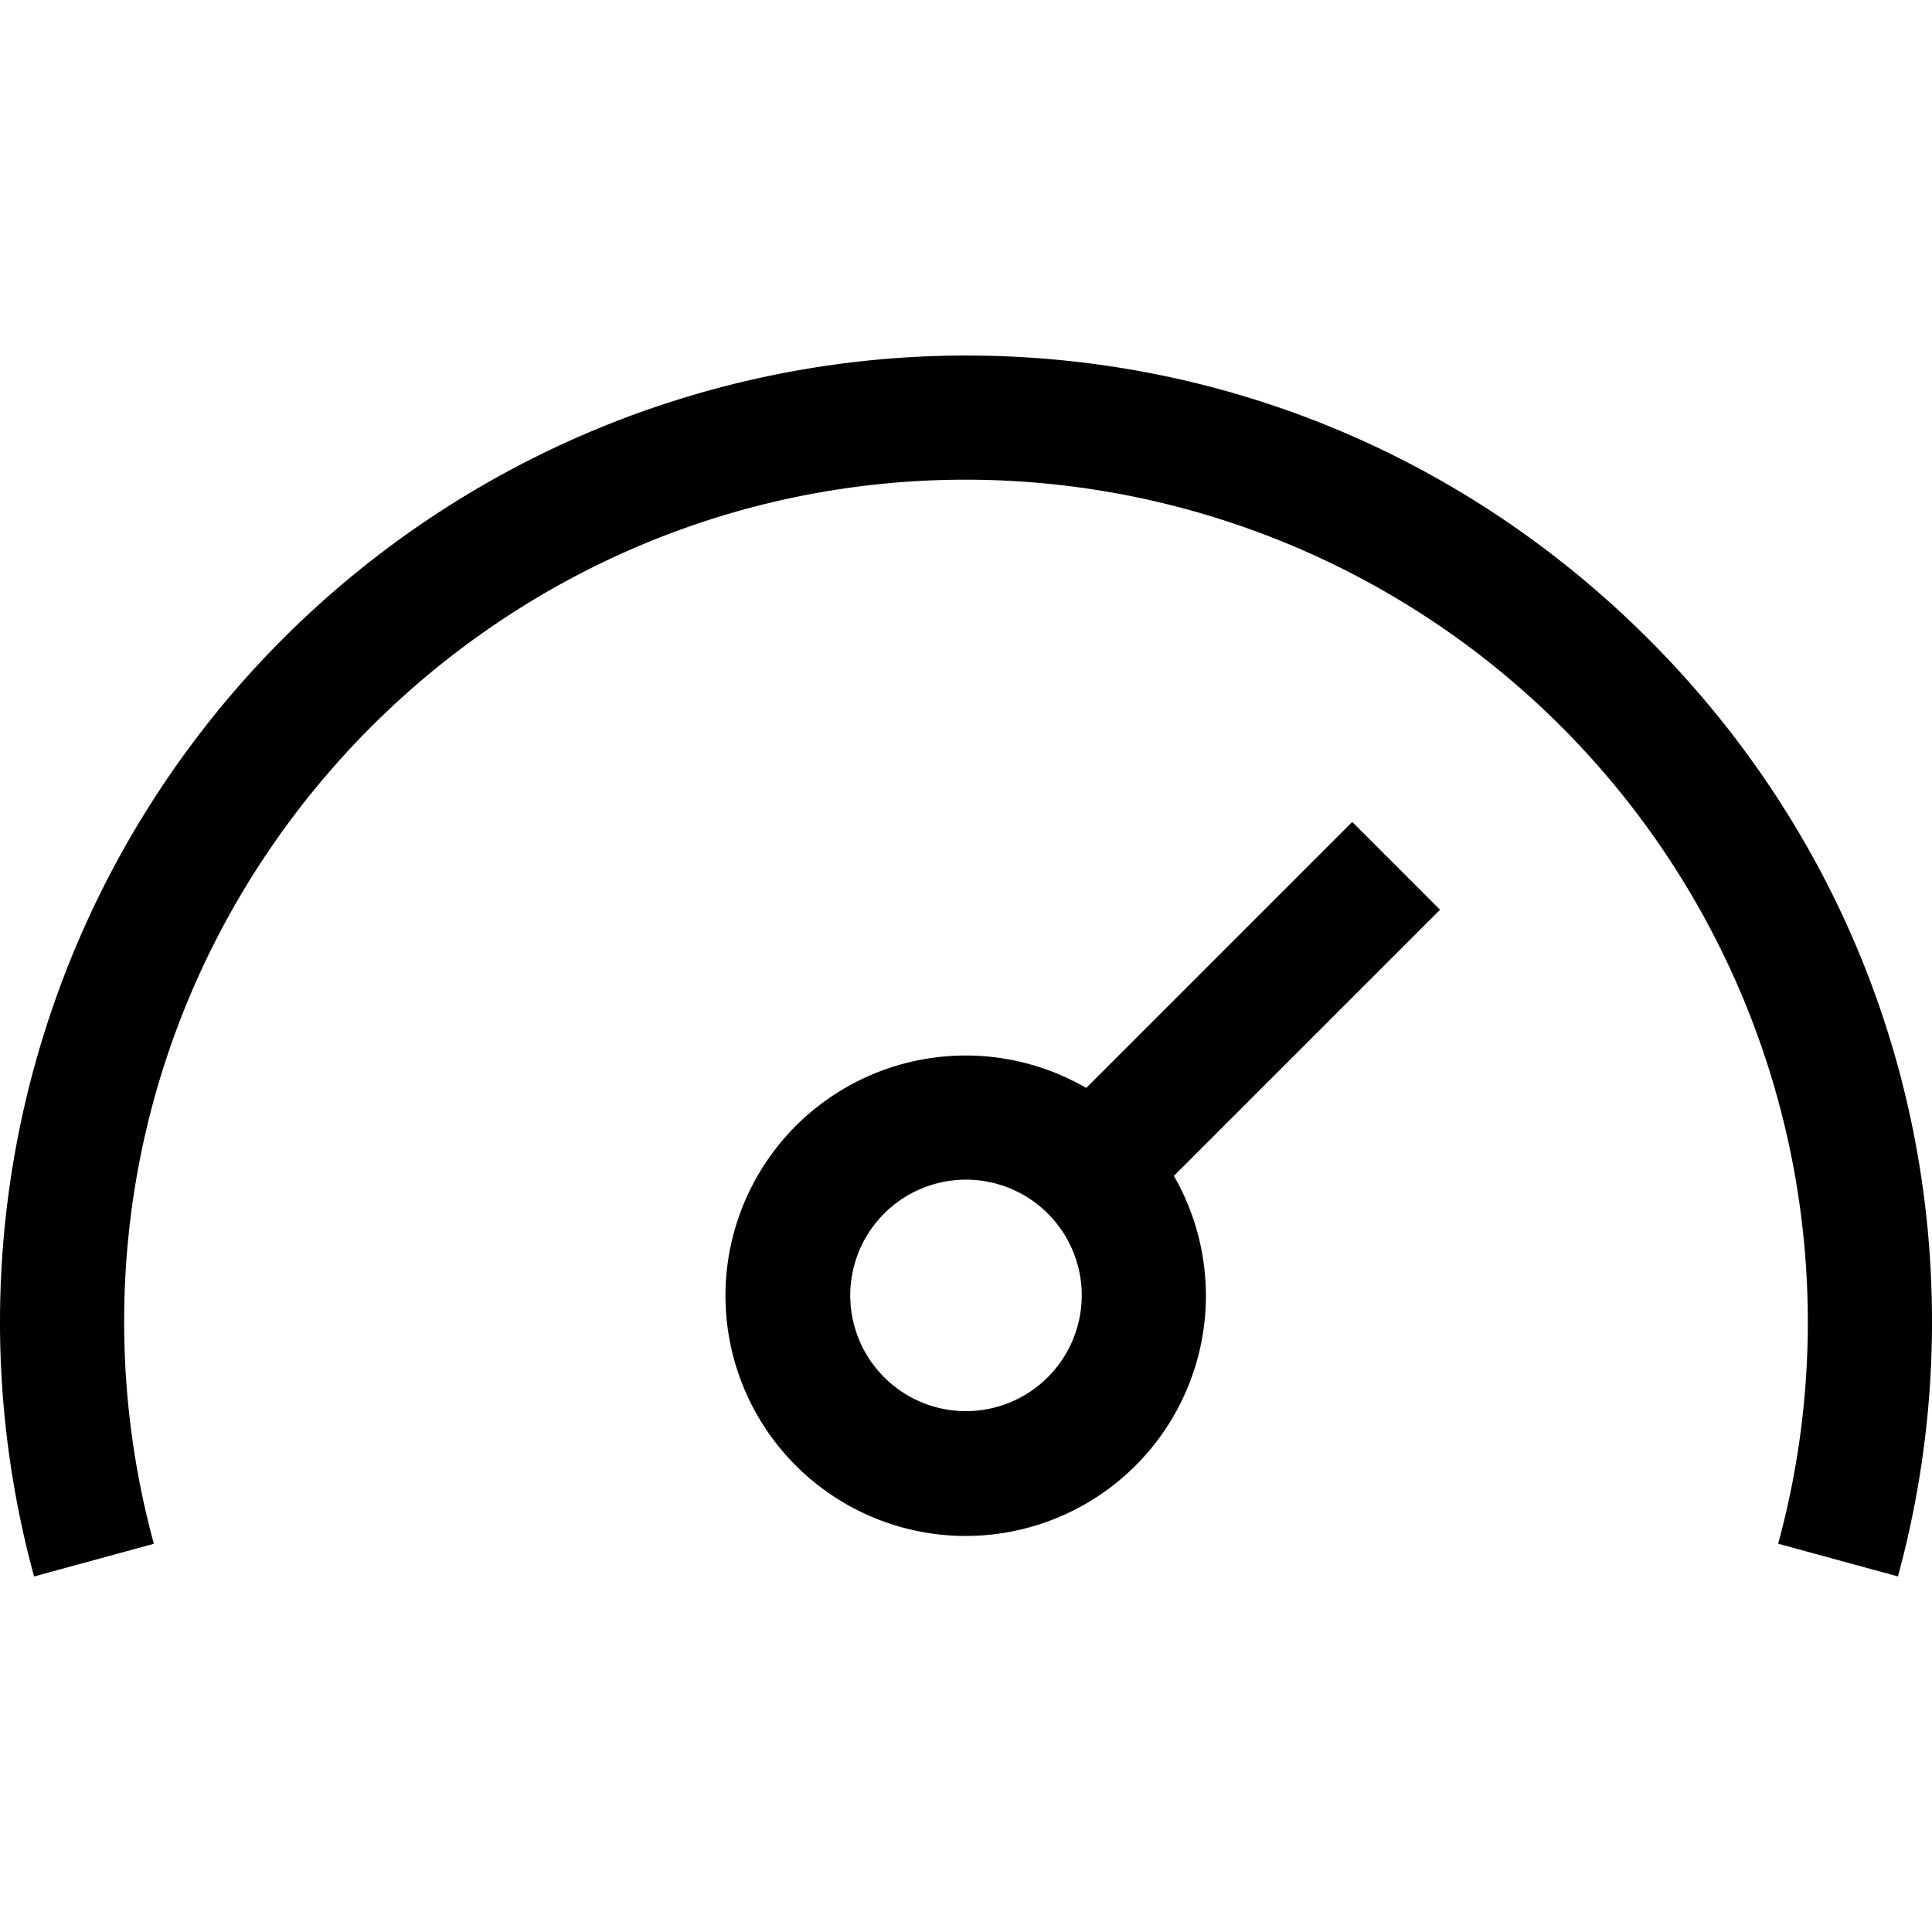
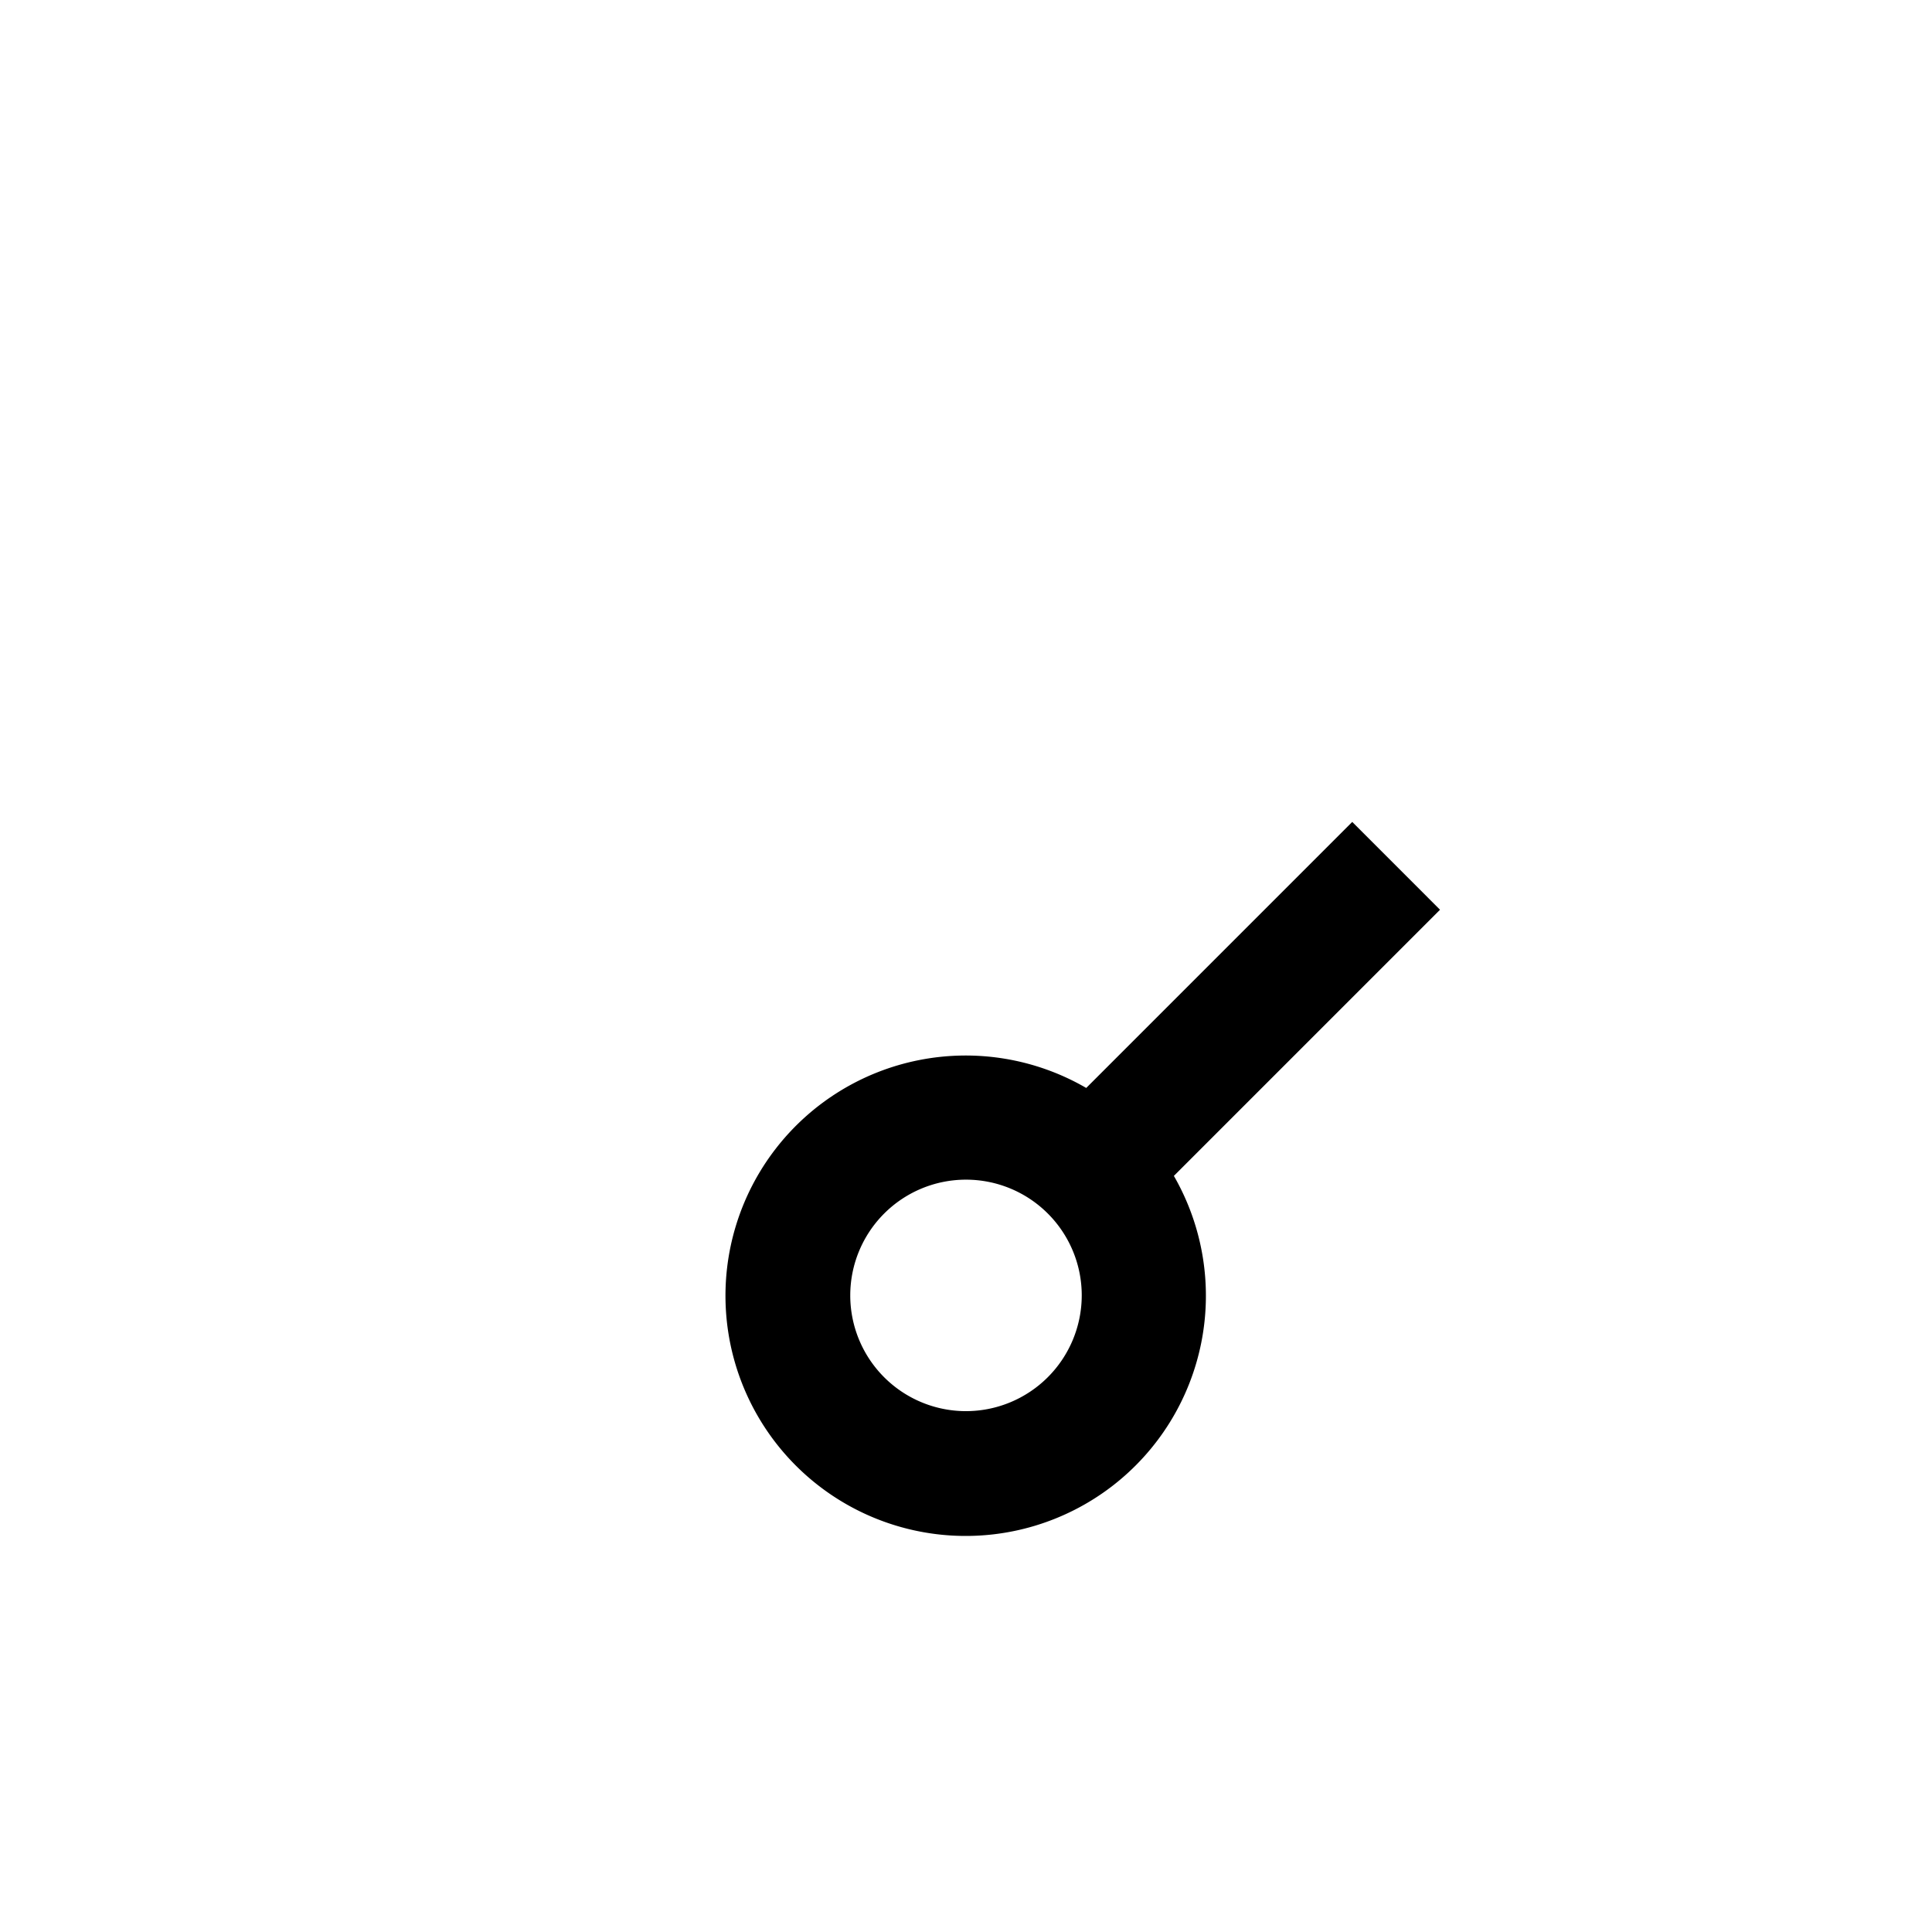
<svg xmlns="http://www.w3.org/2000/svg" id="Layer_1" viewBox="0 0 512 512" data-name="Layer 1">
-   <path d="m436.2 168.7c-48.415-48.058-112.367-74.48-180.2-74.48-.4 0-.8 0-1.2 0a256.148 256.148 0 0 0 -245.768 323.564l31.741-8.668a223.616 223.616 0 0 1 -7.869-58.9c0-122.45 99.608-222.529 222.044-223.093h1.049a223.247 223.247 0 0 1 215.234 281.977l31.741 8.666a256.547 256.547 0 0 0 9.028-68.273c-.191-68.258-27.11-132.466-75.8-180.793z" />
  <path d="m358.356 217.819-70.495 70.5a63.659 63.659 0 1 0 23.227 23.305l70.534-70.534zm-102.356 156.149a30.673 30.673 0 1 1 30.673-30.668 30.708 30.708 0 0 1 -30.673 30.668z" />
</svg>